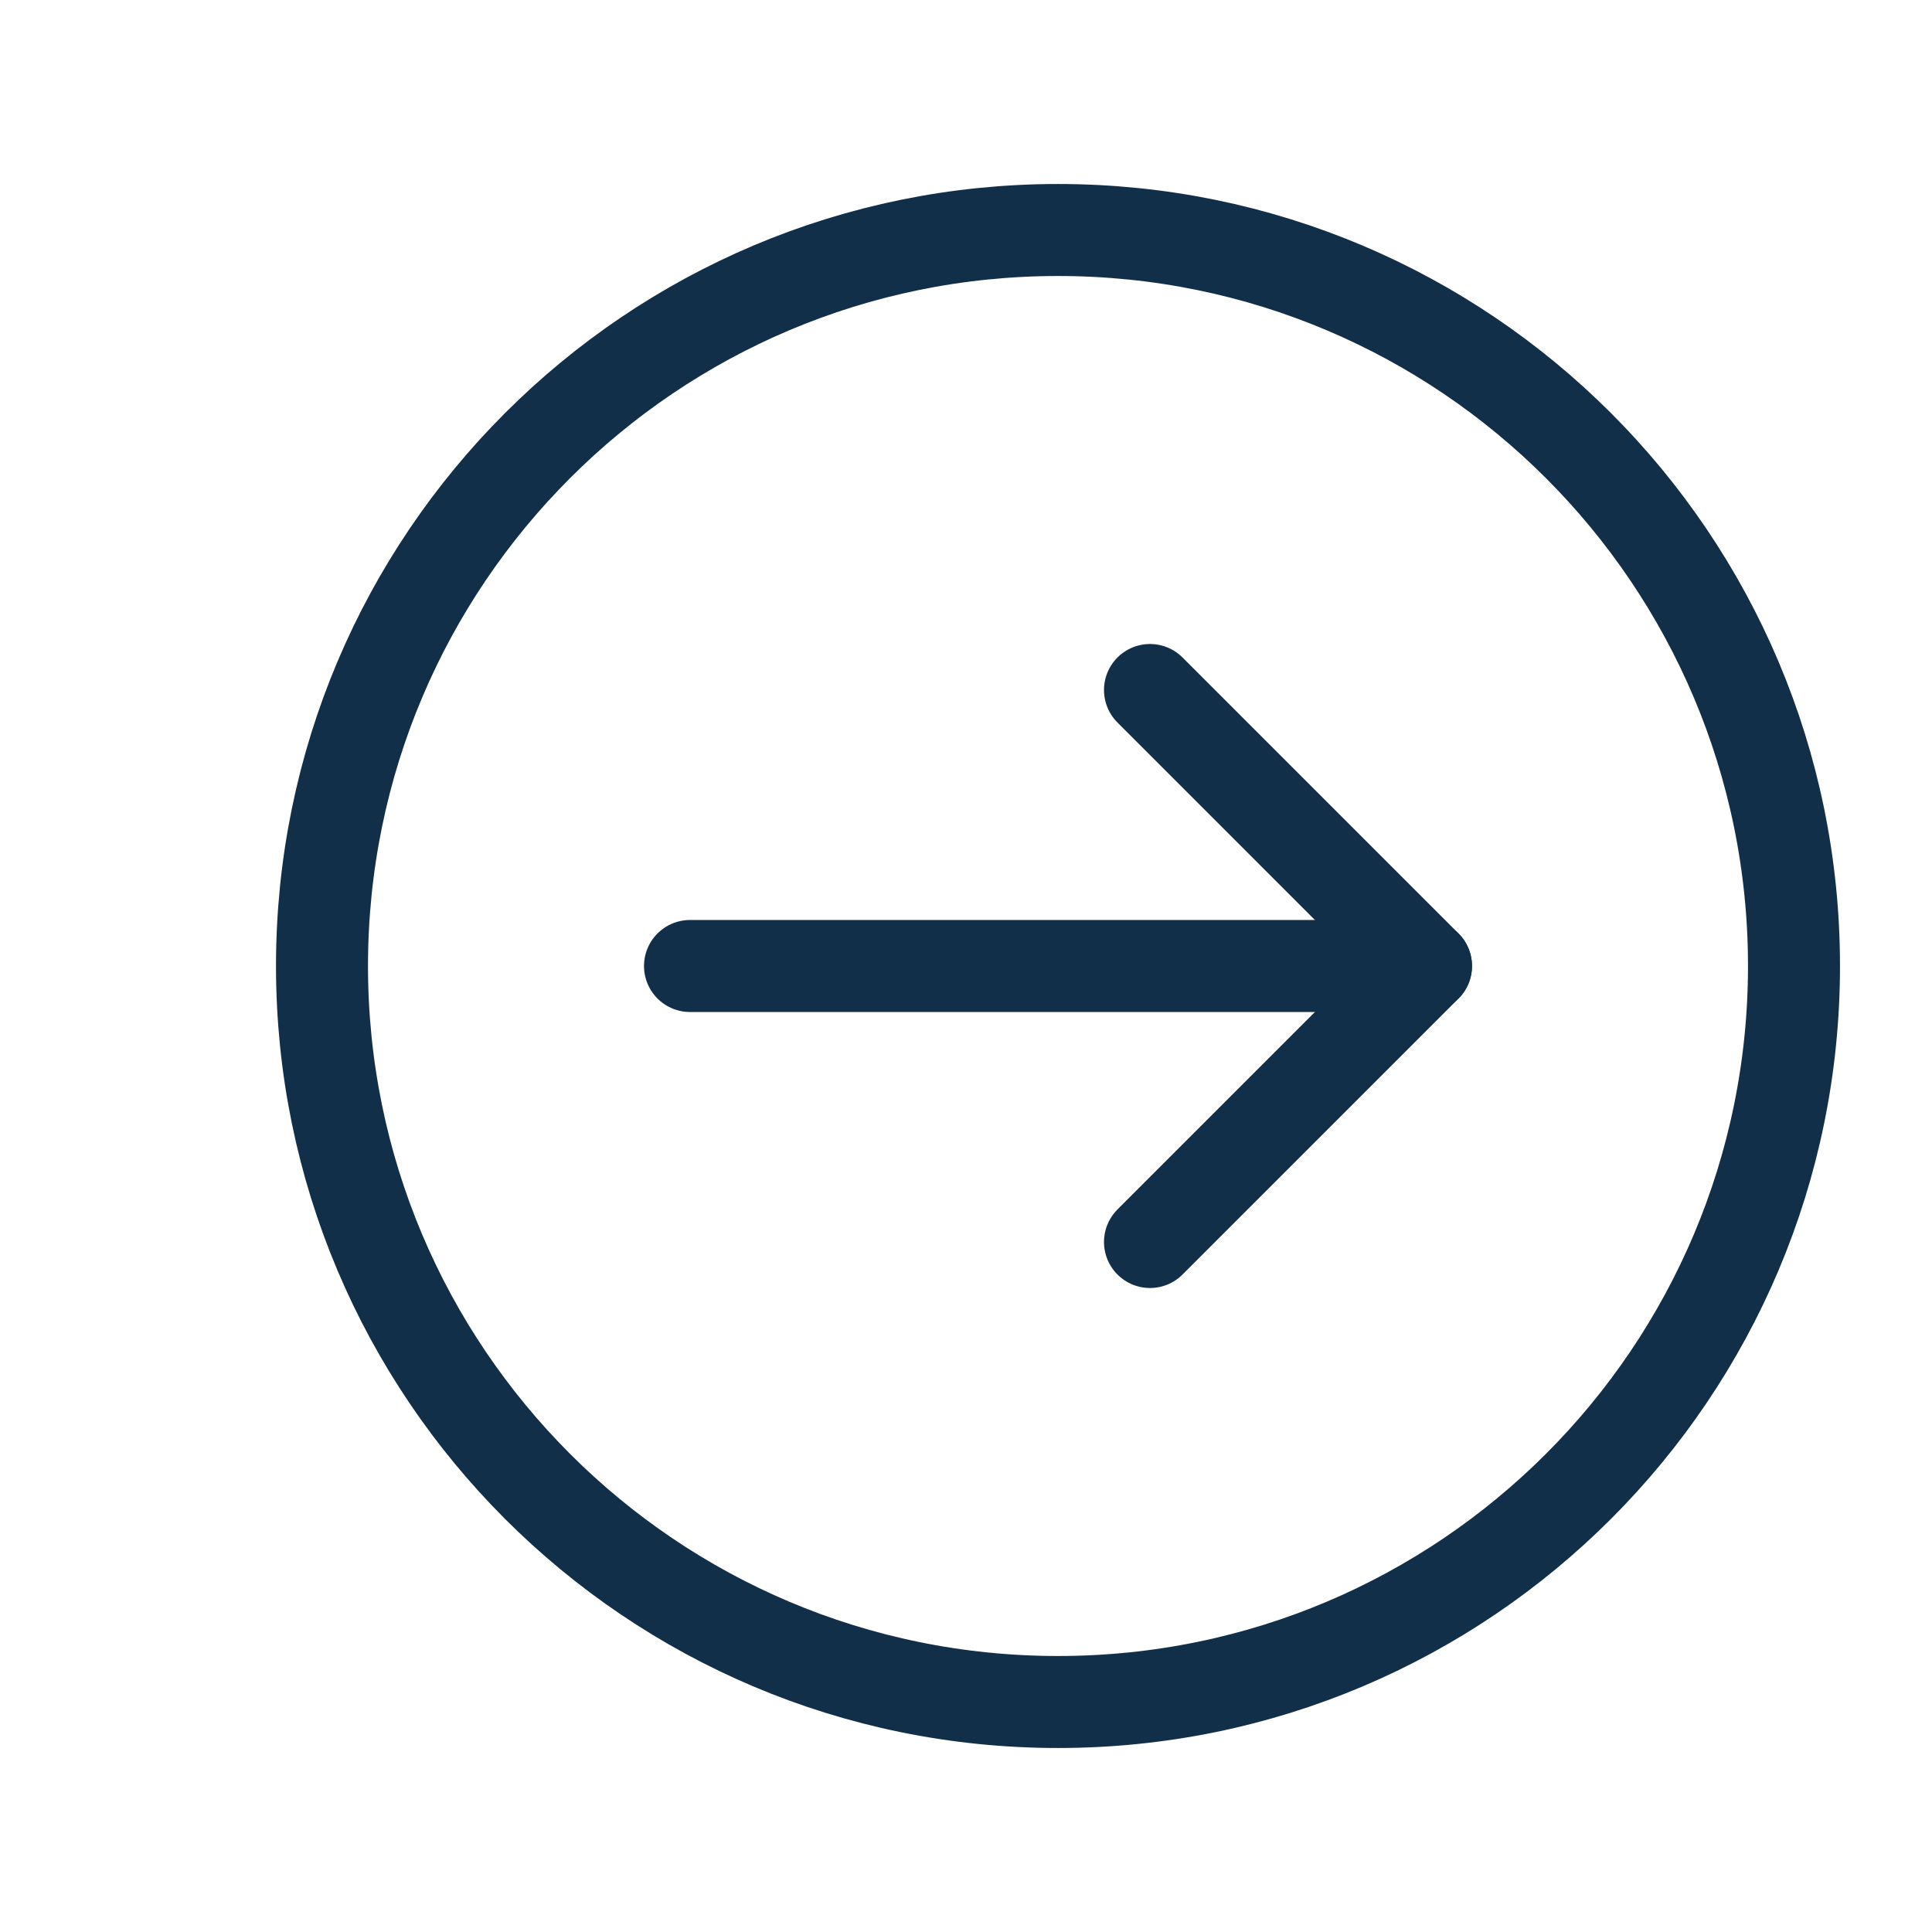
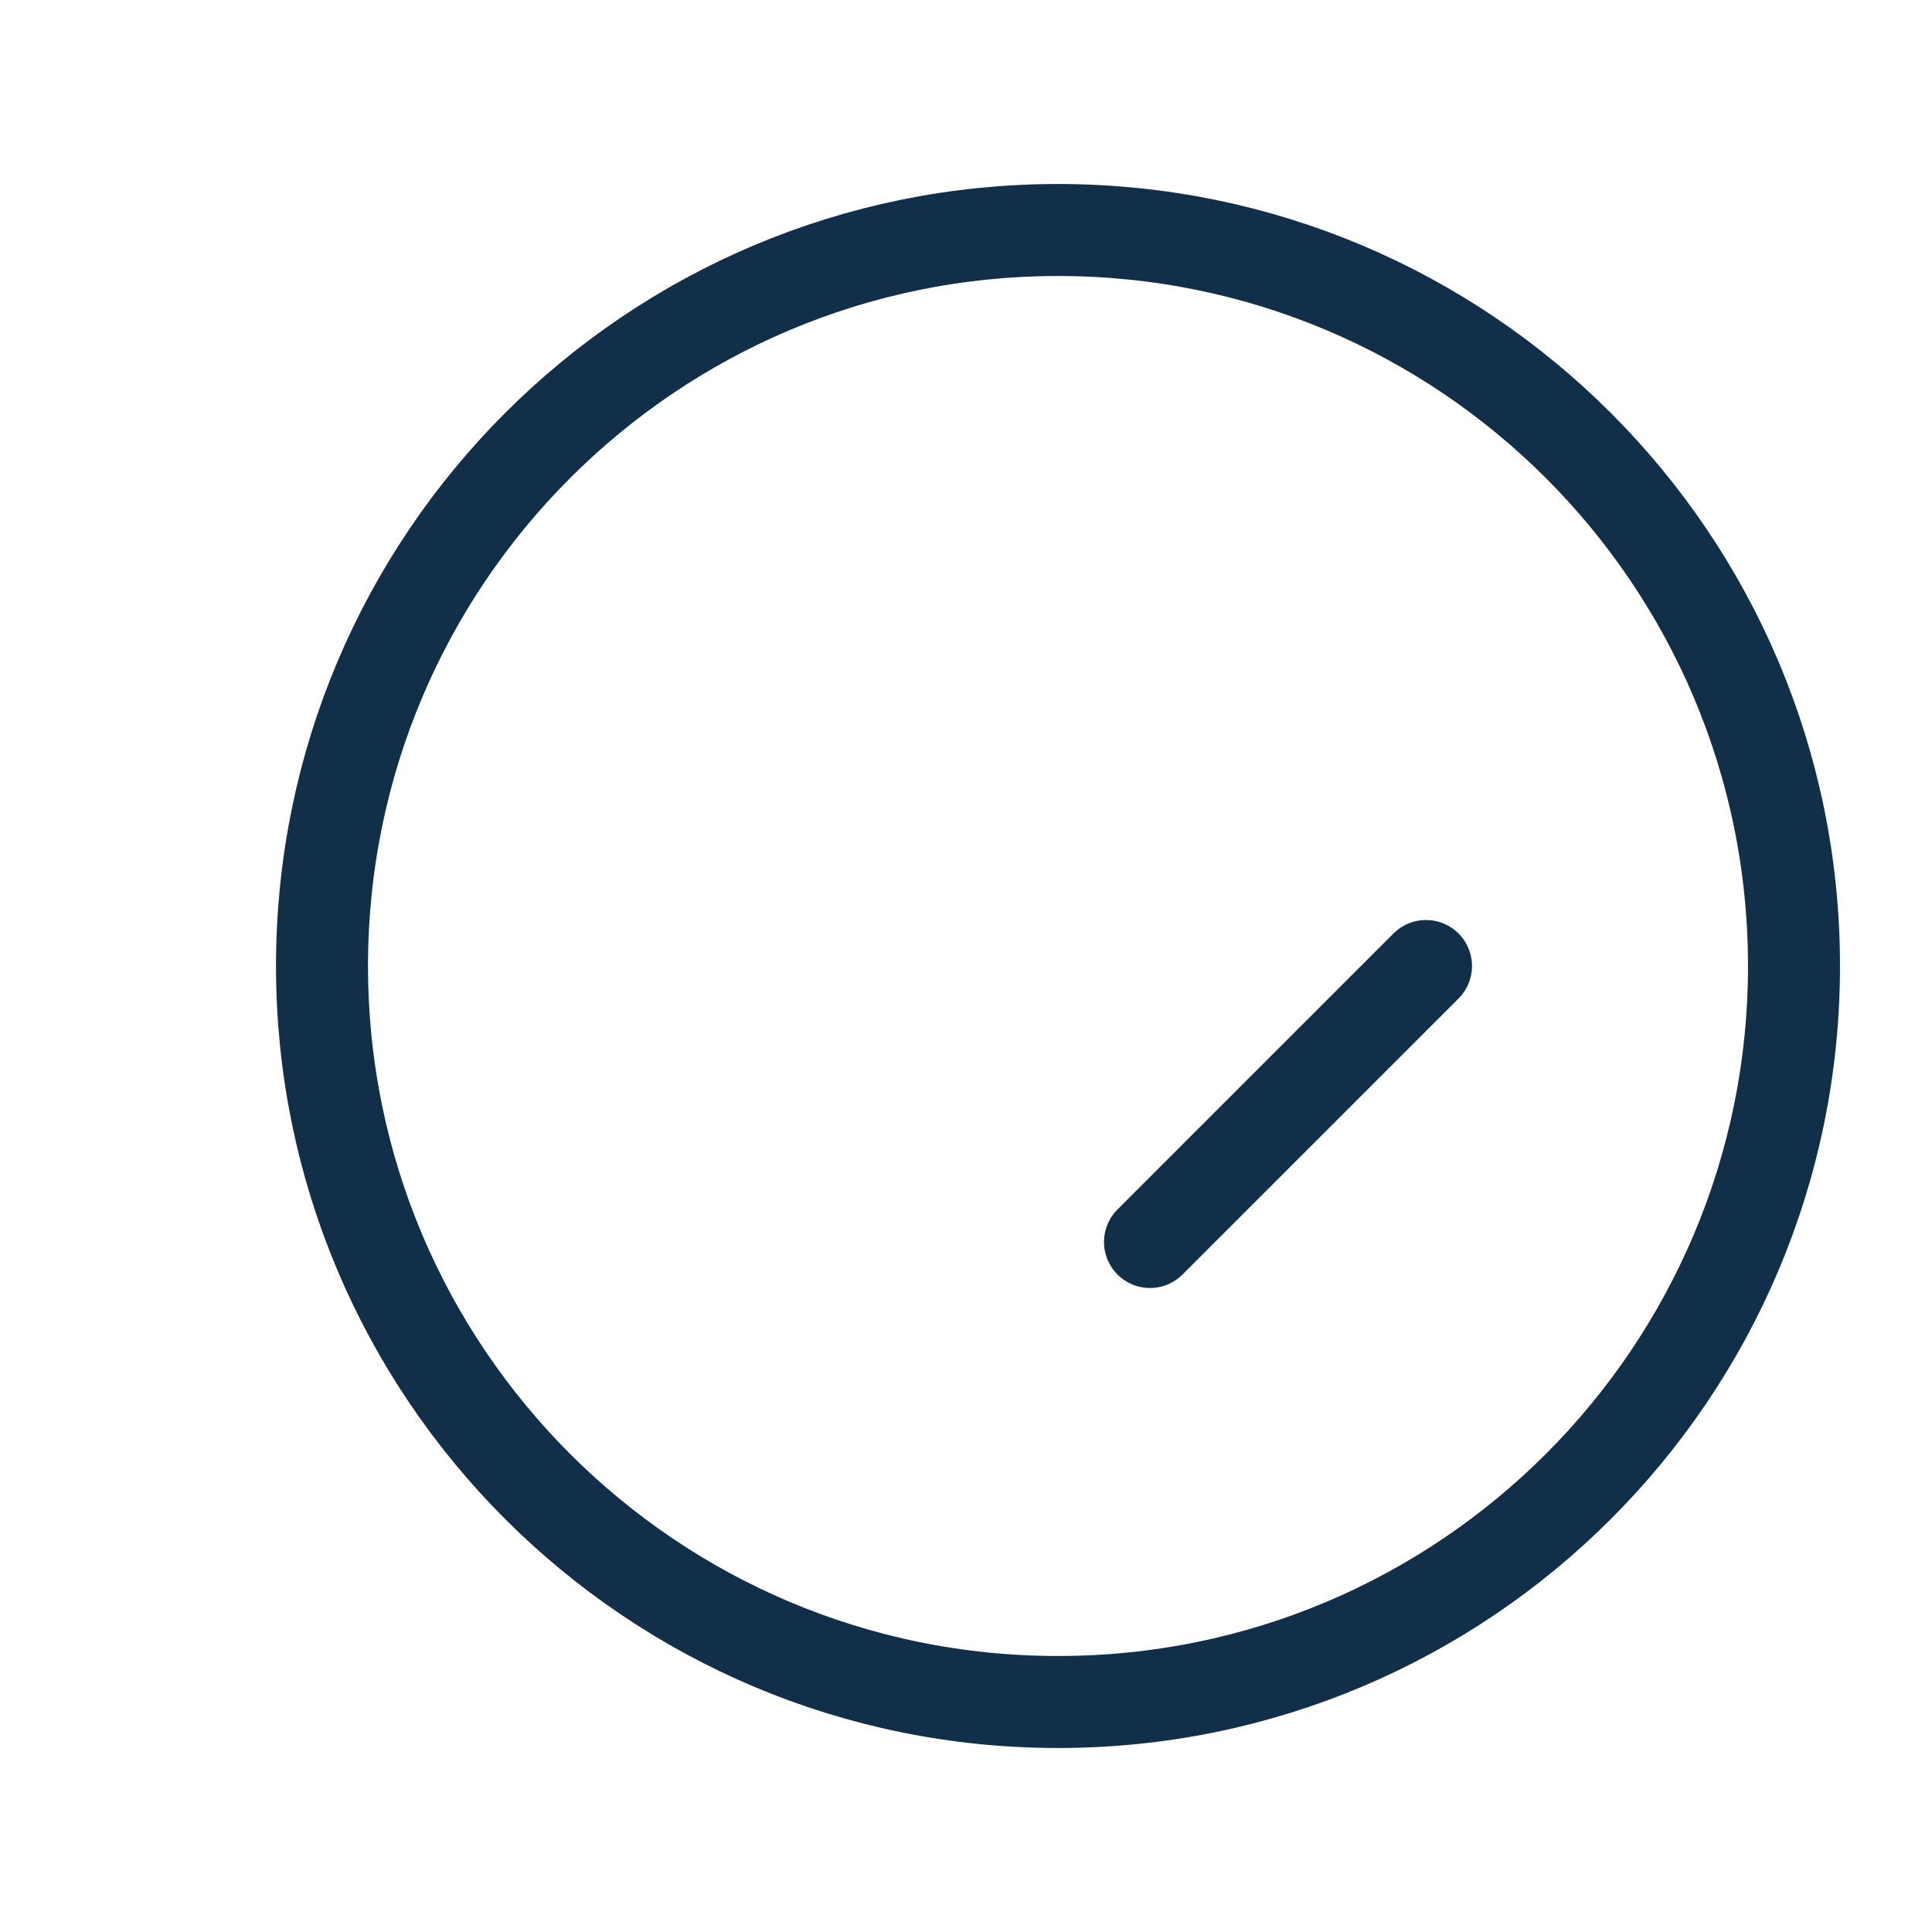
<svg xmlns="http://www.w3.org/2000/svg" width="800" height="800" viewBox="0 0 800 800" fill="none">
  <path d="M438.094 704.762C606.409 704.762 742.856 568.316 742.856 400C742.856 231.685 606.409 95.238 438.094 95.238C269.779 95.238 133.332 231.685 133.332 400C133.332 568.316 269.779 704.762 438.094 704.762Z" stroke="#122F4A" stroke-width="38.095" stroke-linecap="round" stroke-linejoin="round" />
-   <path d="M476.188 514.286L590.473 400.001L476.188 285.715" stroke="#122F4A" stroke-width="38.095" stroke-linecap="round" stroke-linejoin="round" />
-   <path d="M590.477 400H285.715" stroke="#122F4A" stroke-width="38.095" stroke-linecap="round" stroke-linejoin="round" />
+   <path d="M476.188 514.286L590.473 400.001" stroke="#122F4A" stroke-width="38.095" stroke-linecap="round" stroke-linejoin="round" />
</svg>